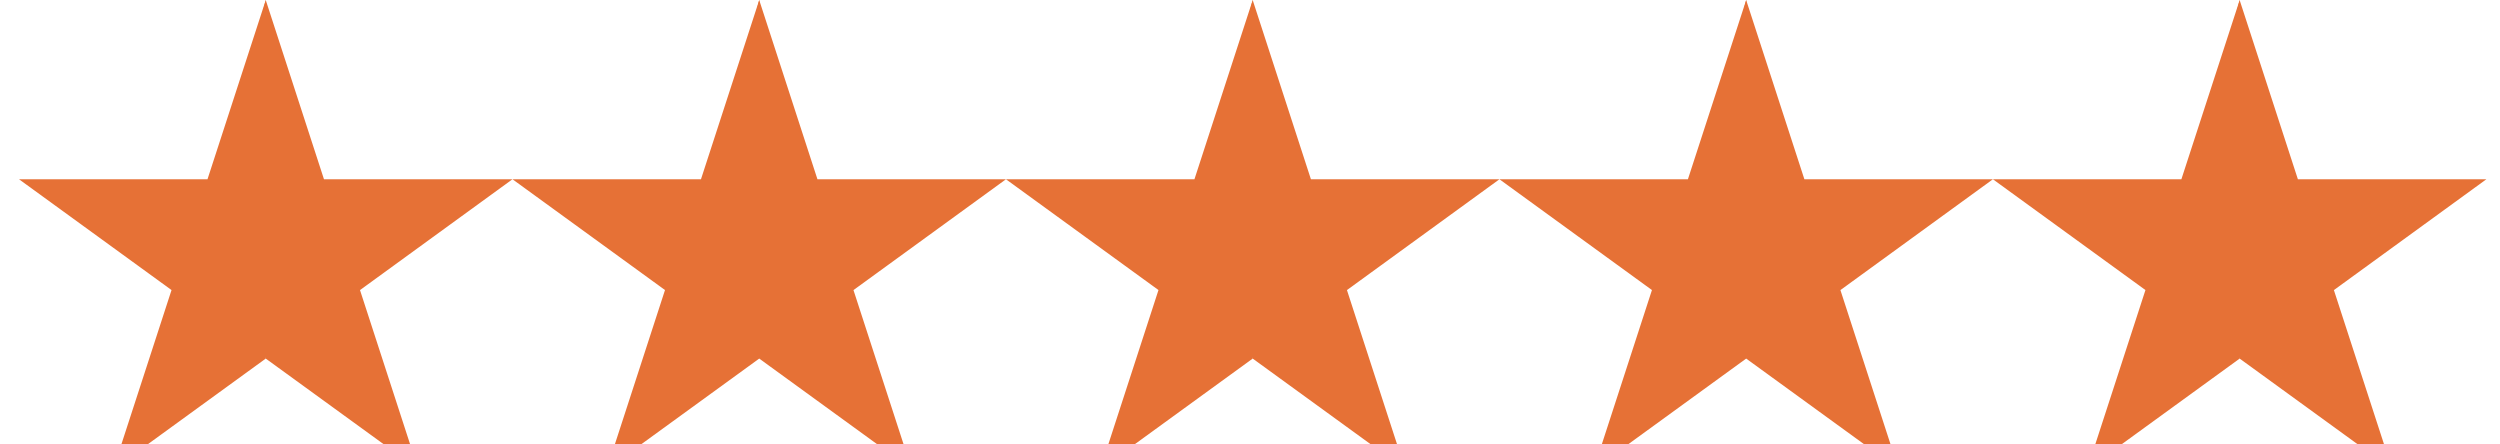
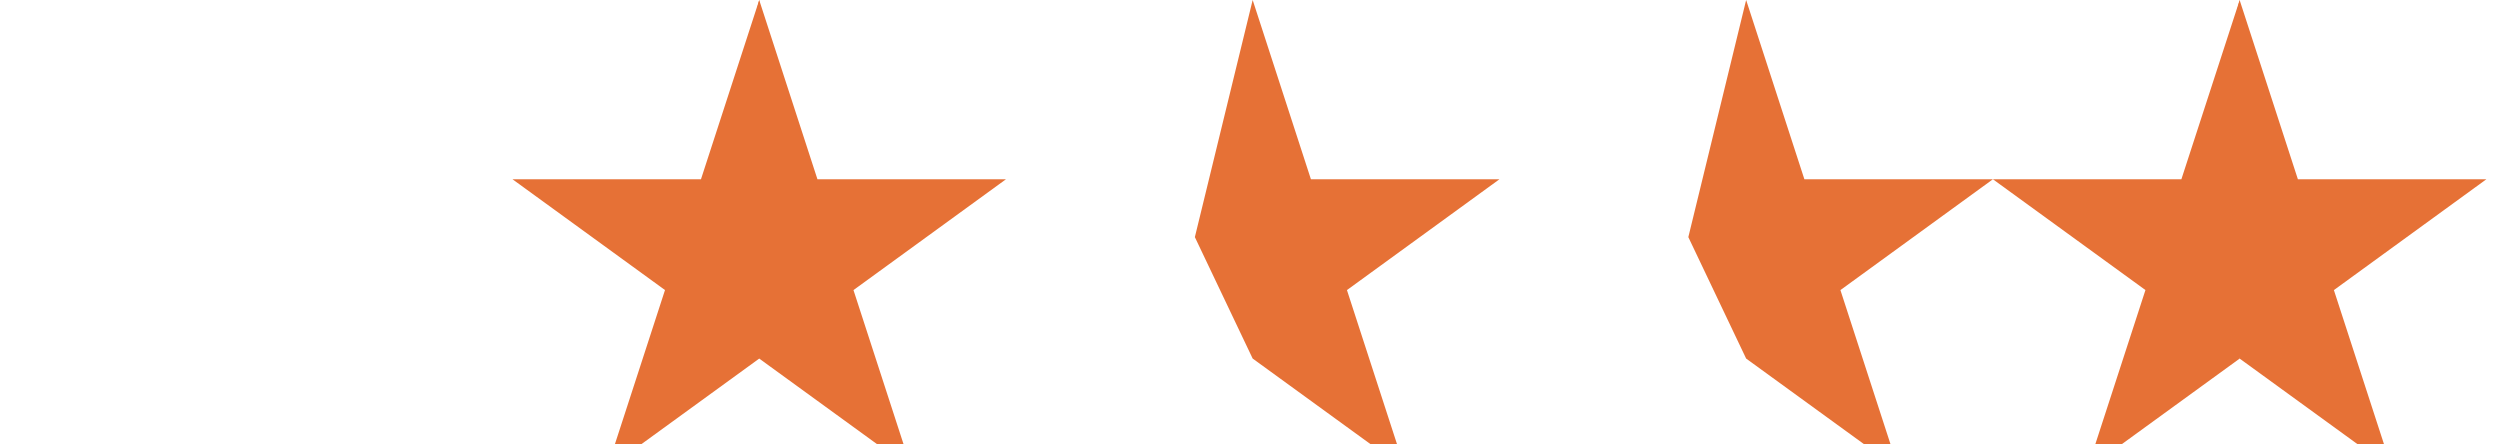
<svg xmlns="http://www.w3.org/2000/svg" width="90" height="16" viewBox="0 0 90 16" fill="none">
-   <path d="M18.449 6.453H11.663L9.566 0L7.485 8.536L9.566 12.908L15.057 16.896L12.96 10.443L18.449 6.453Z" fill="#E67136" />
-   <path d="M7.47 6.453H0.684L6.175 10.442L4.077 16.896L9.568 12.908V0L7.47 6.453Z" fill="#E67136" />
  <path d="M36.214 6.454H29.428L27.331 0L25.25 8.536L27.331 12.908L32.822 16.896L30.725 10.443L36.214 6.454Z" fill="#E67136" />
  <path d="M25.235 6.453H18.449L23.94 10.442L21.842 16.896L27.333 12.908V0L25.235 6.453Z" fill="#E67136" />
  <path d="M53.979 6.454H47.193L45.096 0L43.015 8.536L45.096 12.908L50.587 16.896L48.49 10.443L53.979 6.454Z" fill="#E67136" />
-   <path d="M43 6.453H36.214L41.705 10.442L39.607 16.896L45.098 12.908V0L43 6.453Z" fill="#E67136" />
  <path d="M71.744 6.454H64.958L62.861 0L60.78 8.536L62.861 12.908L68.352 16.896L66.255 10.443L71.744 6.454Z" fill="#E67136" />
-   <path d="M60.765 6.453H53.979L59.47 10.442L57.372 16.896L62.863 12.908V0L60.765 6.453Z" fill="#E67136" />
  <path d="M89.509 6.454H82.724L80.626 0L78.545 8.536L80.626 12.908L86.118 16.896L84.02 10.443L89.509 6.454Z" fill="#E67136" />
  <path d="M78.53 6.453H71.744L77.236 10.442L75.137 16.896L80.629 12.908V0L78.53 6.453Z" fill="#E67136" />
</svg>